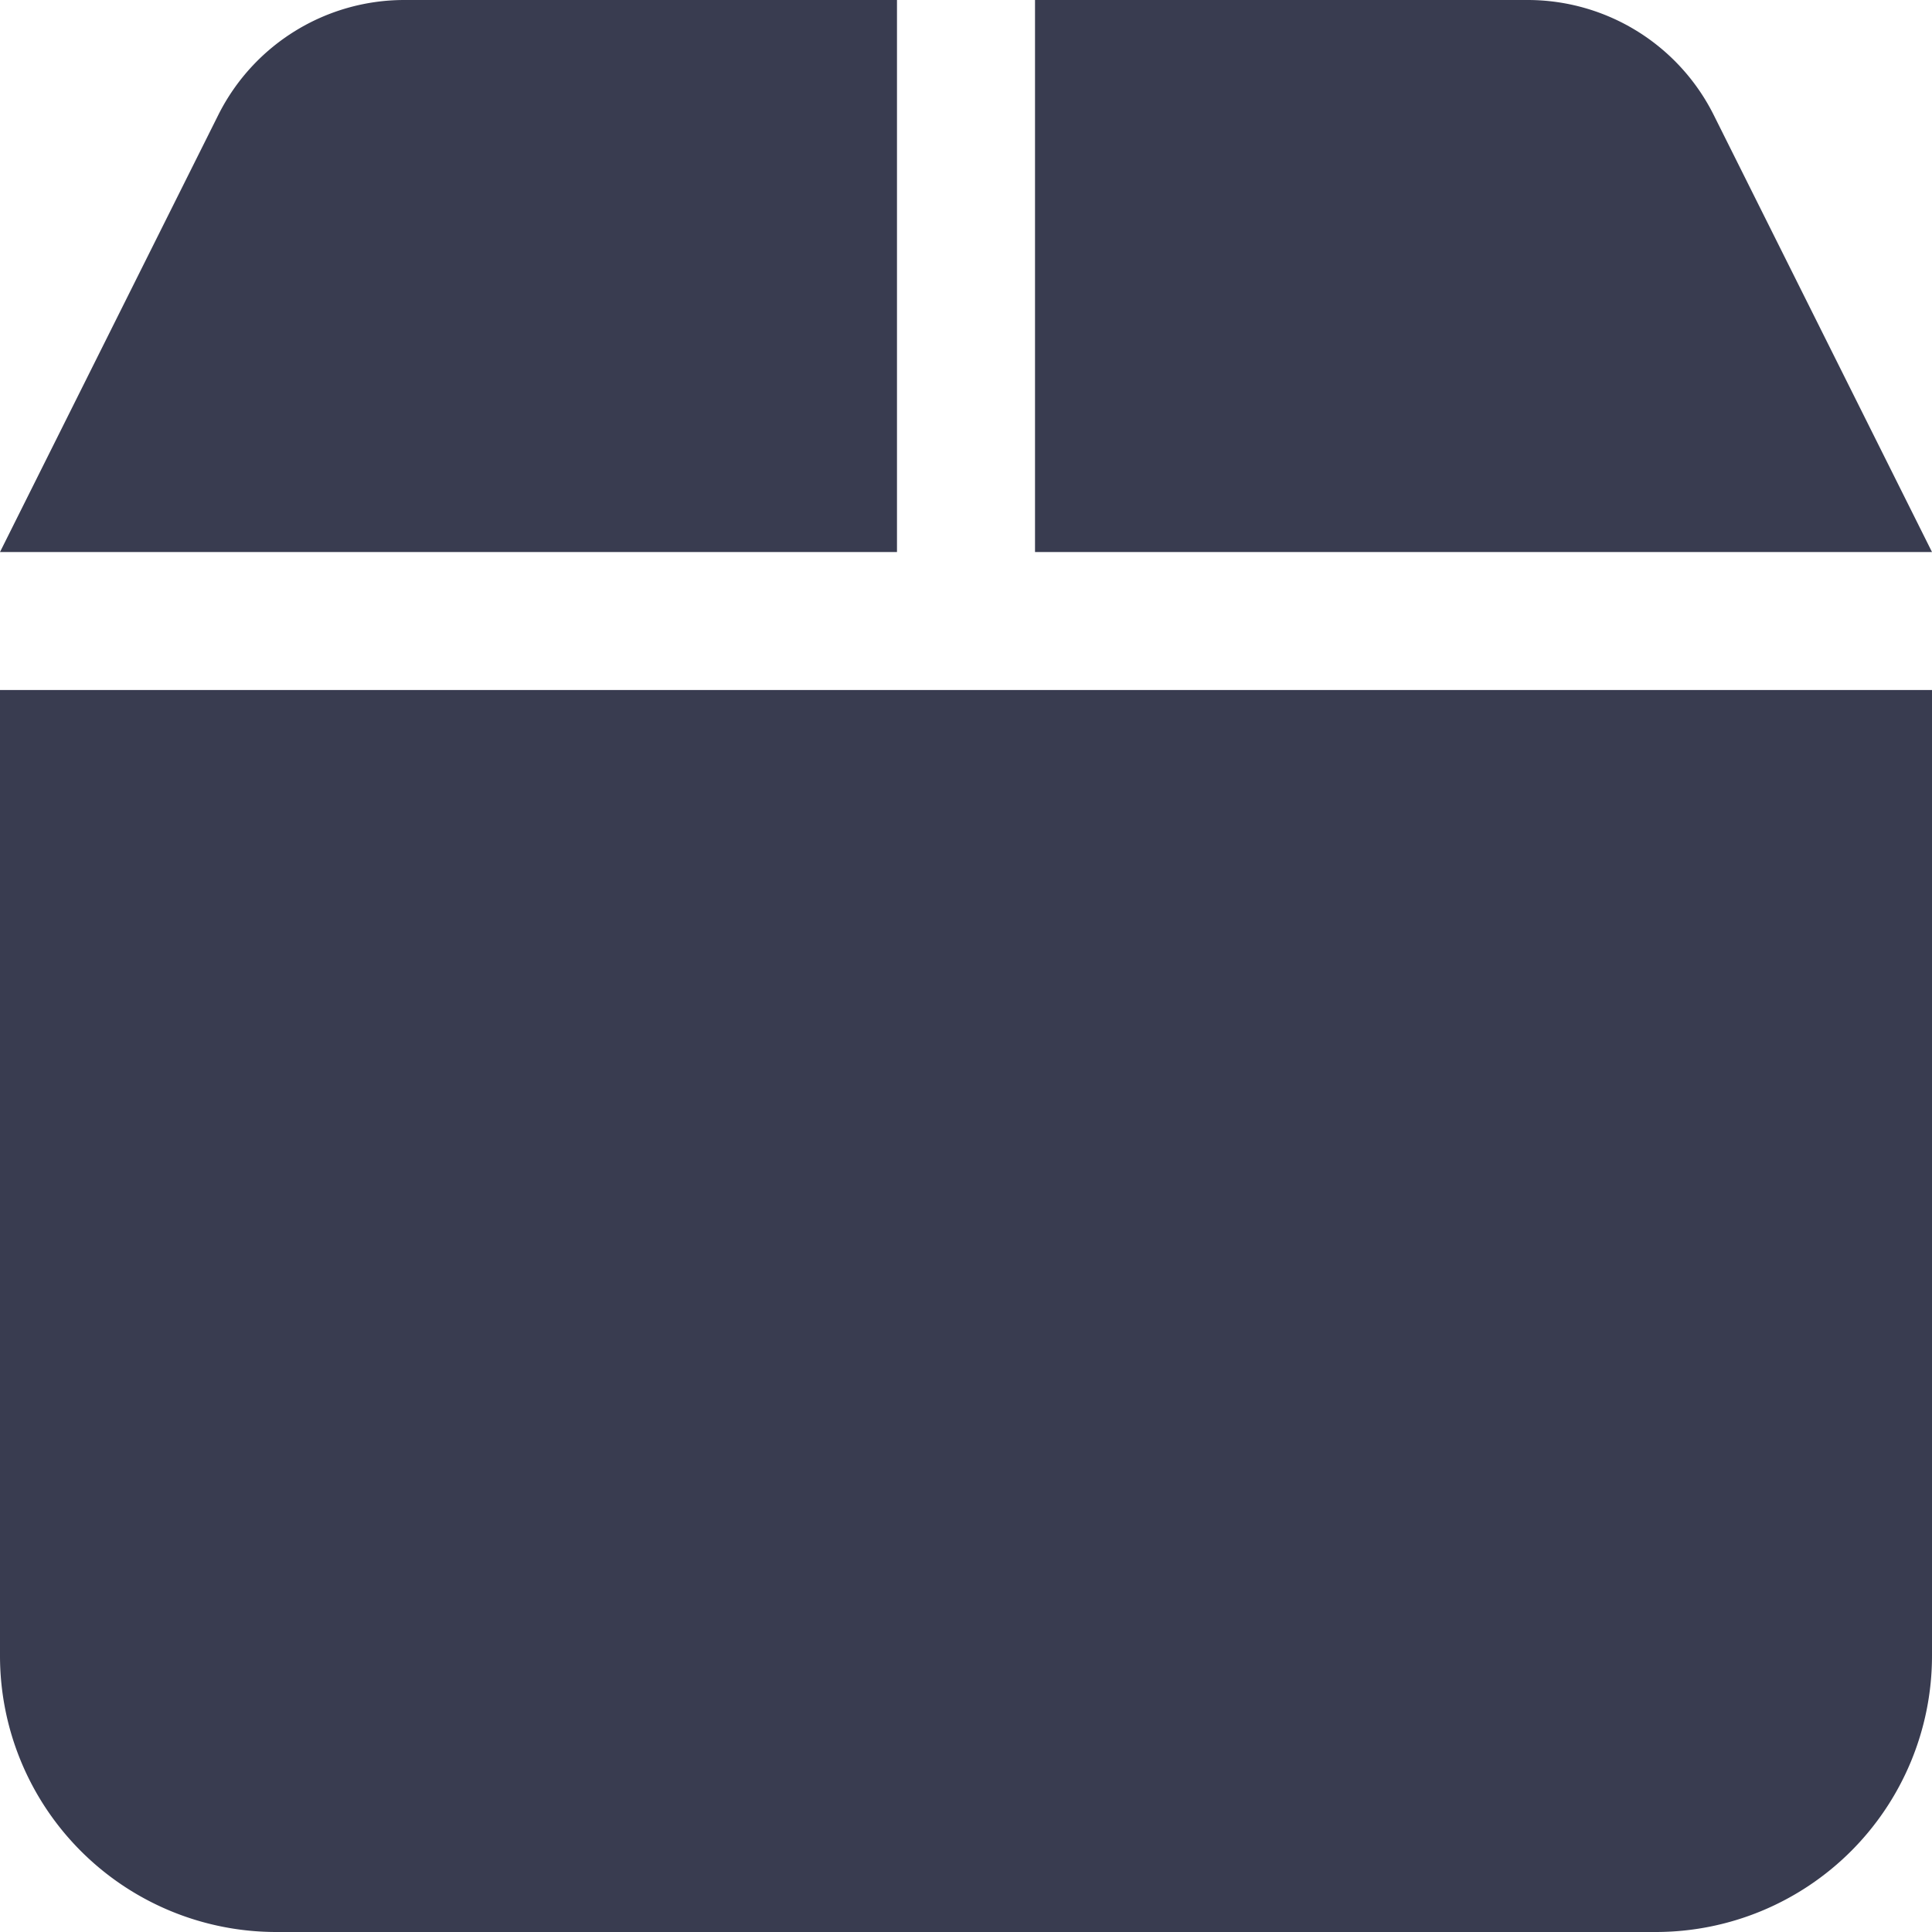
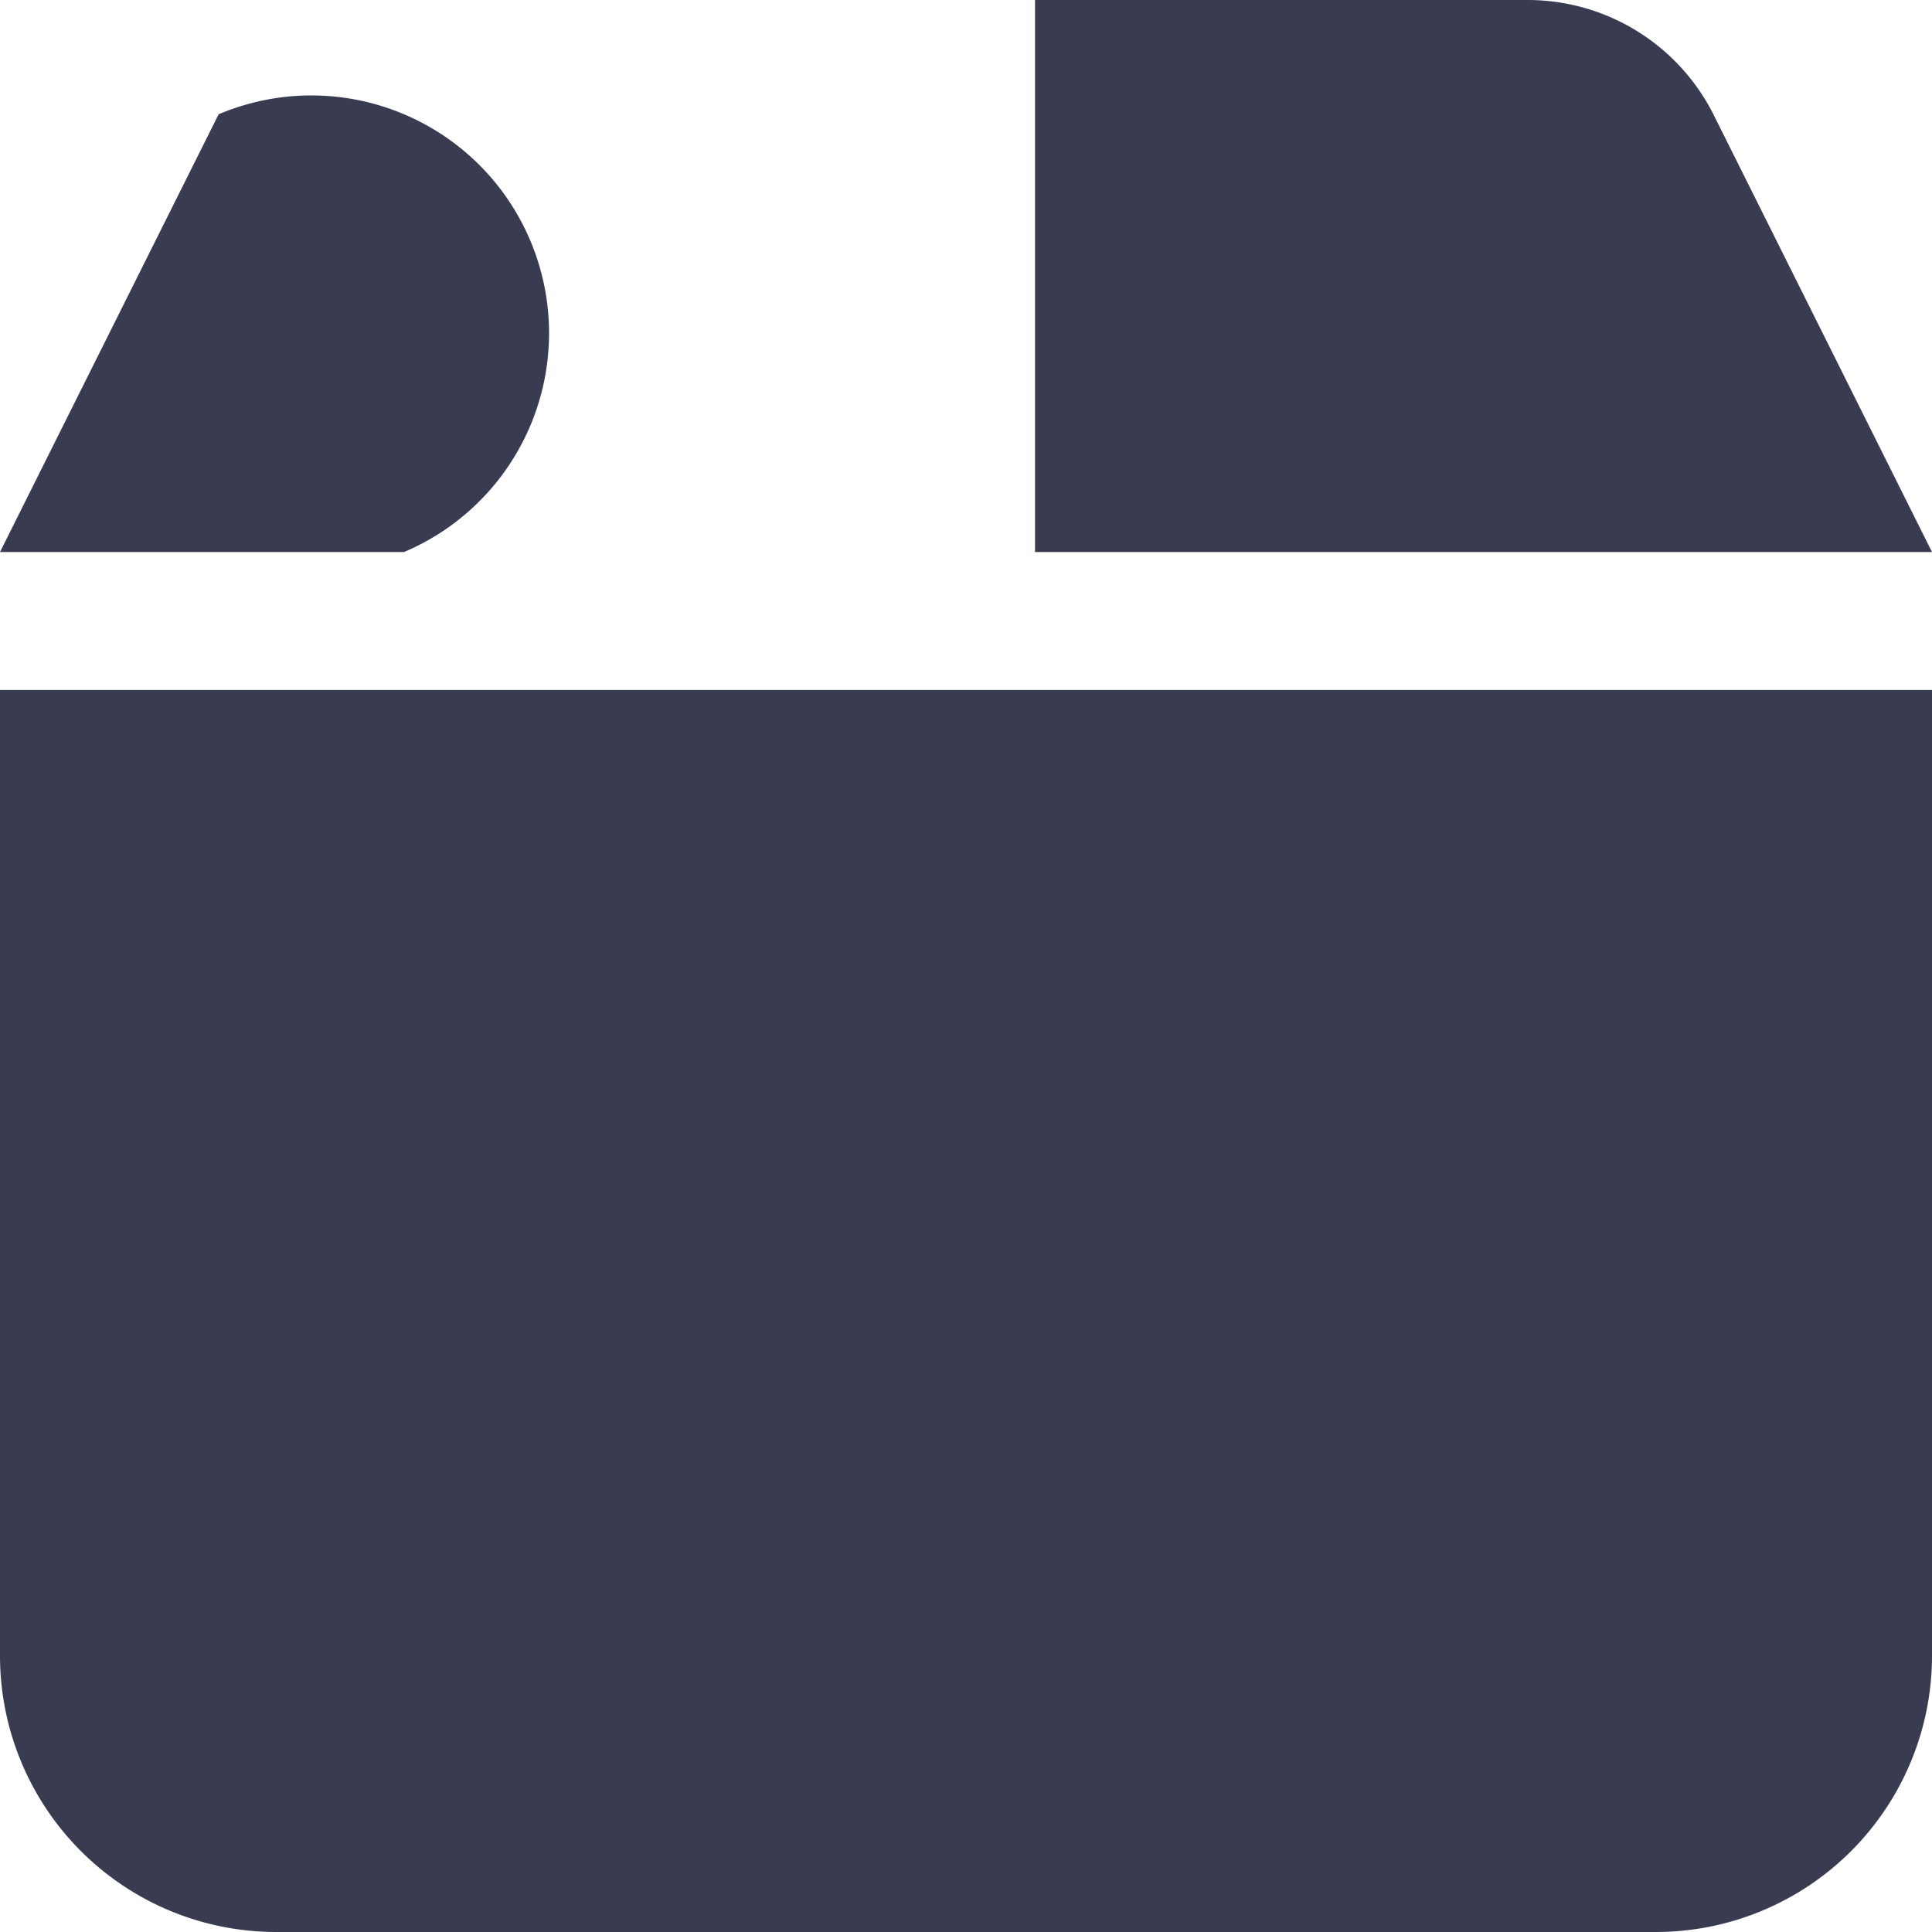
<svg xmlns="http://www.w3.org/2000/svg" width="54" height="54" viewBox="0 0 54 54">
-   <path id="box-solid" d="M6.111,35.194,0,47.429H25.071V32H11.294A5.815,5.815,0,0,0,6.111,35.194ZM28.929,47.429H54L47.889,35.194A5.815,5.815,0,0,0,42.706,32H28.929ZM54,51.286H0v27A7.721,7.721,0,0,0,7.714,86H46.286A7.721,7.721,0,0,0,54,78.286Z" transform="translate(0 -32)" fill="#393c50" />
+   <path id="box-solid" d="M6.111,35.194,0,47.429H25.071H11.294A5.815,5.815,0,0,0,6.111,35.194ZM28.929,47.429H54L47.889,35.194A5.815,5.815,0,0,0,42.706,32H28.929ZM54,51.286H0v27A7.721,7.721,0,0,0,7.714,86H46.286A7.721,7.721,0,0,0,54,78.286Z" transform="translate(0 -32)" fill="#393c50" />
</svg>